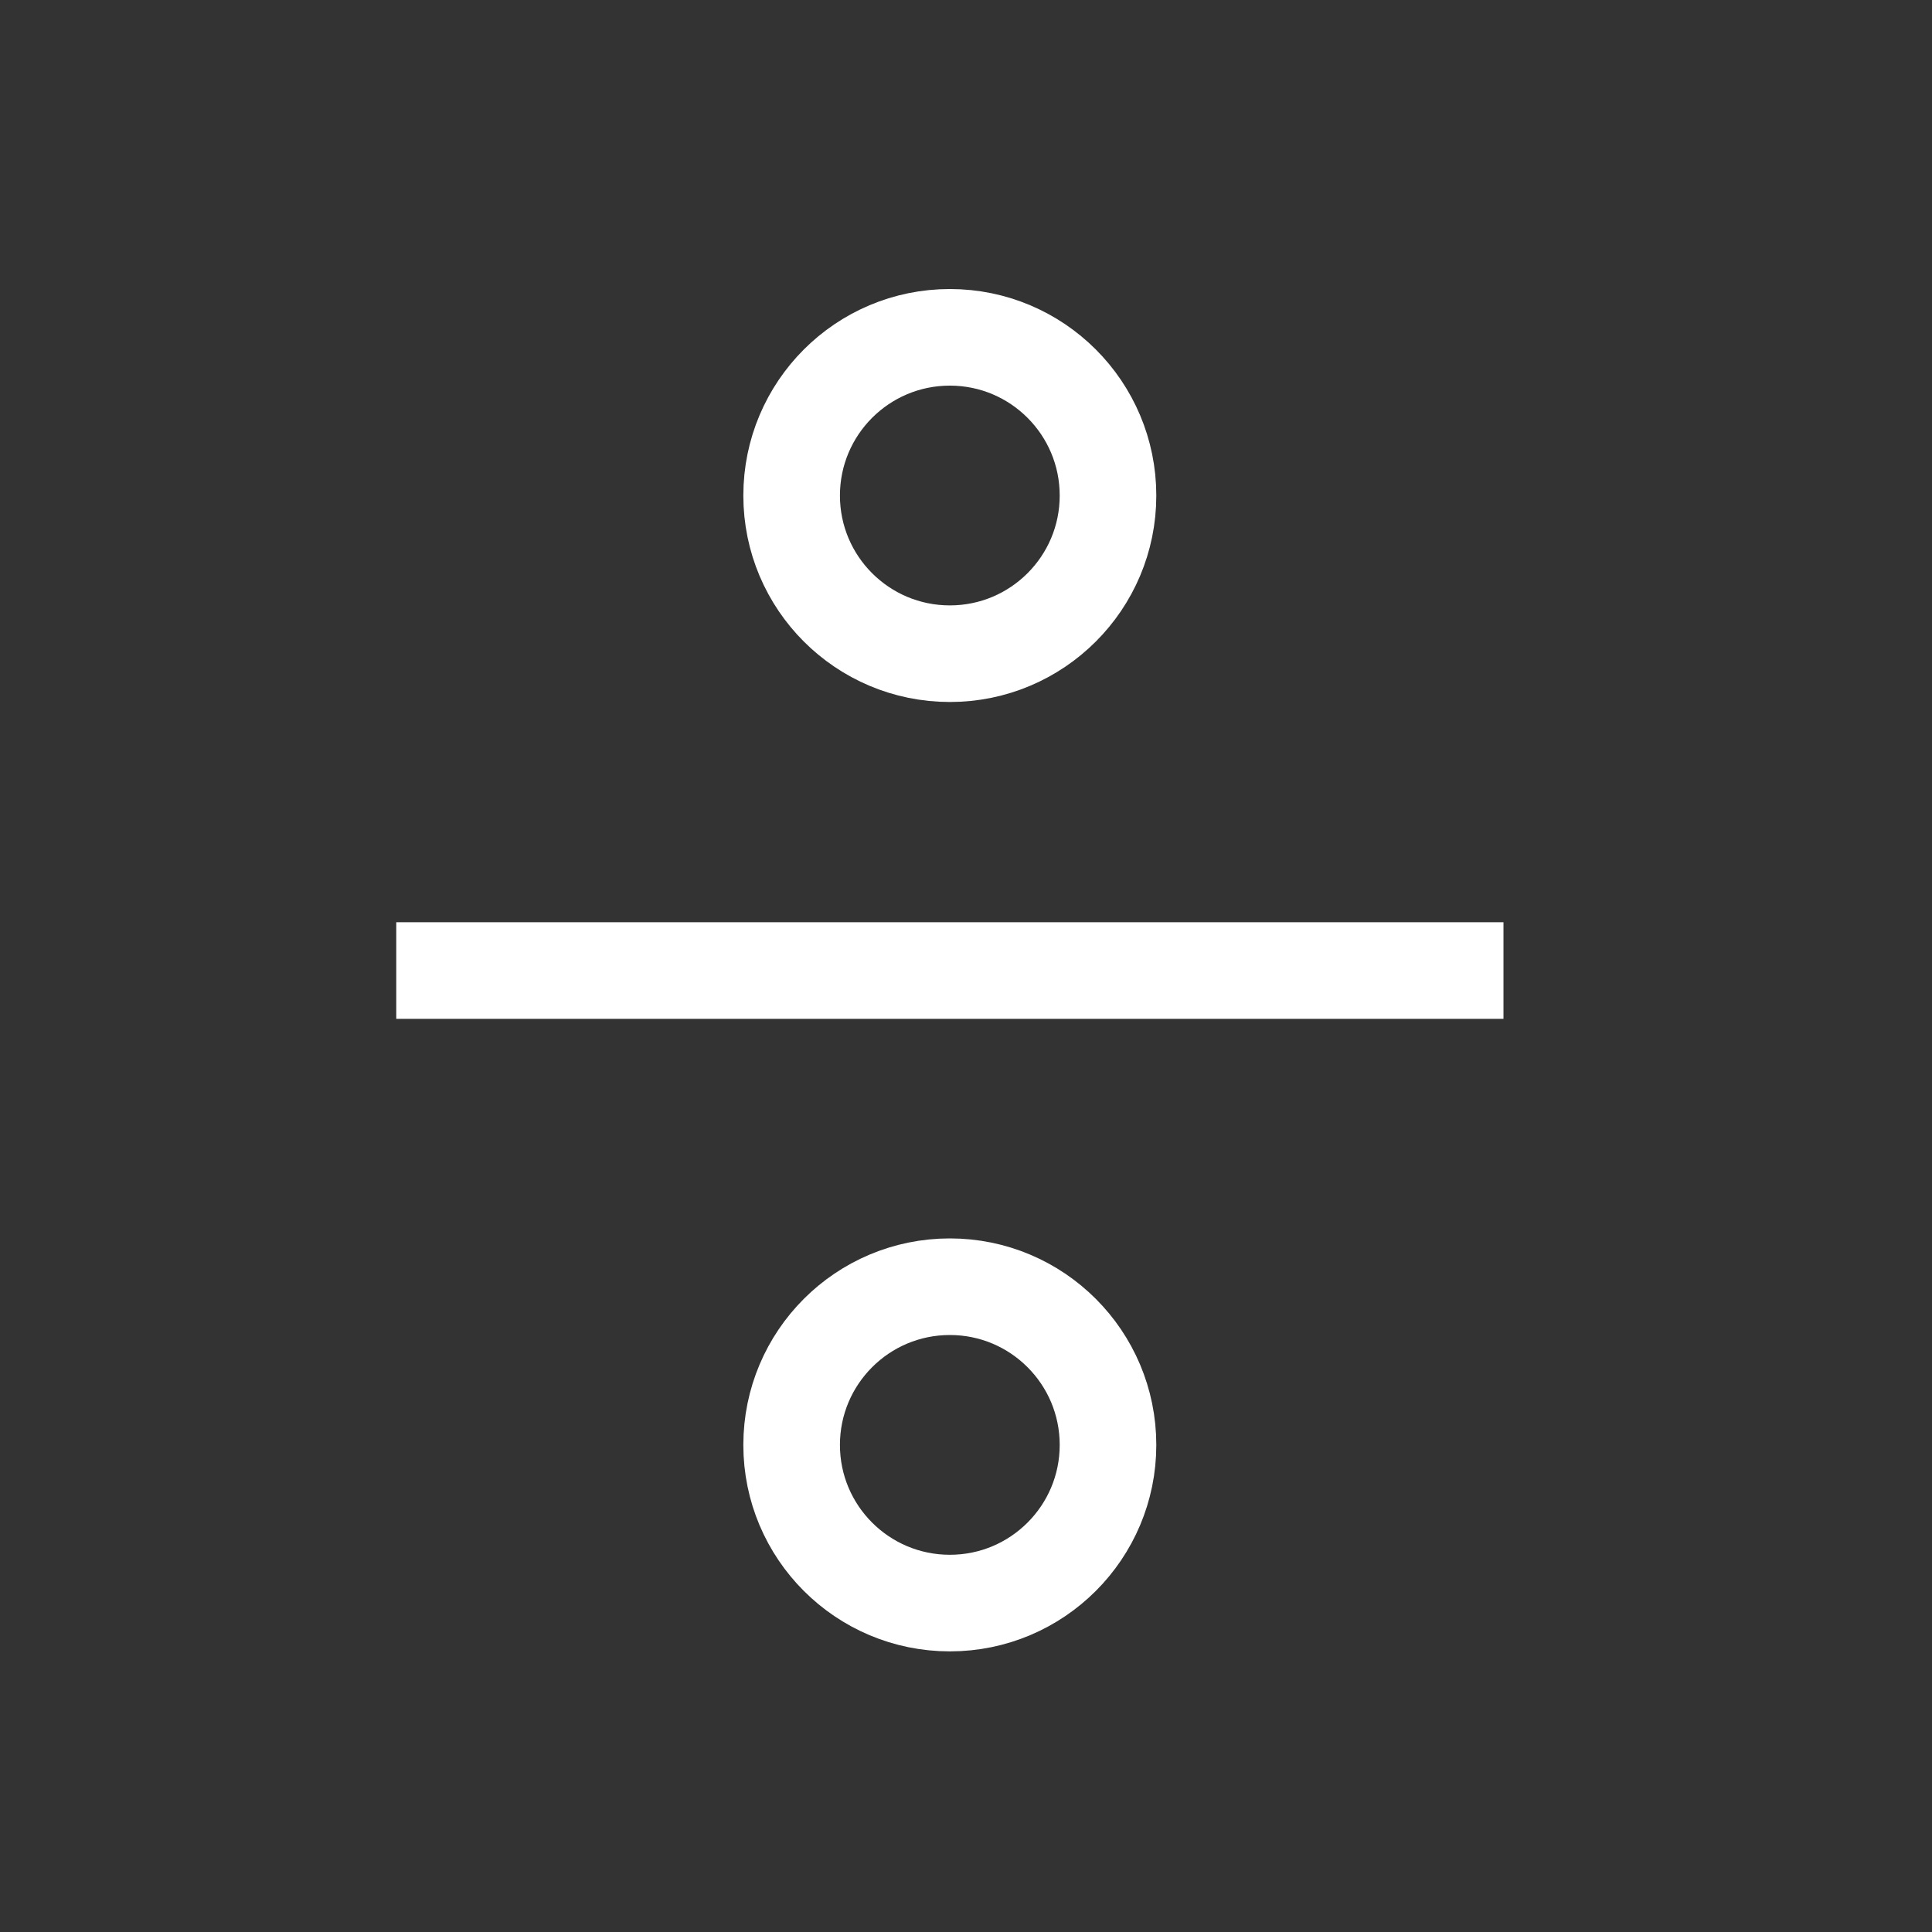
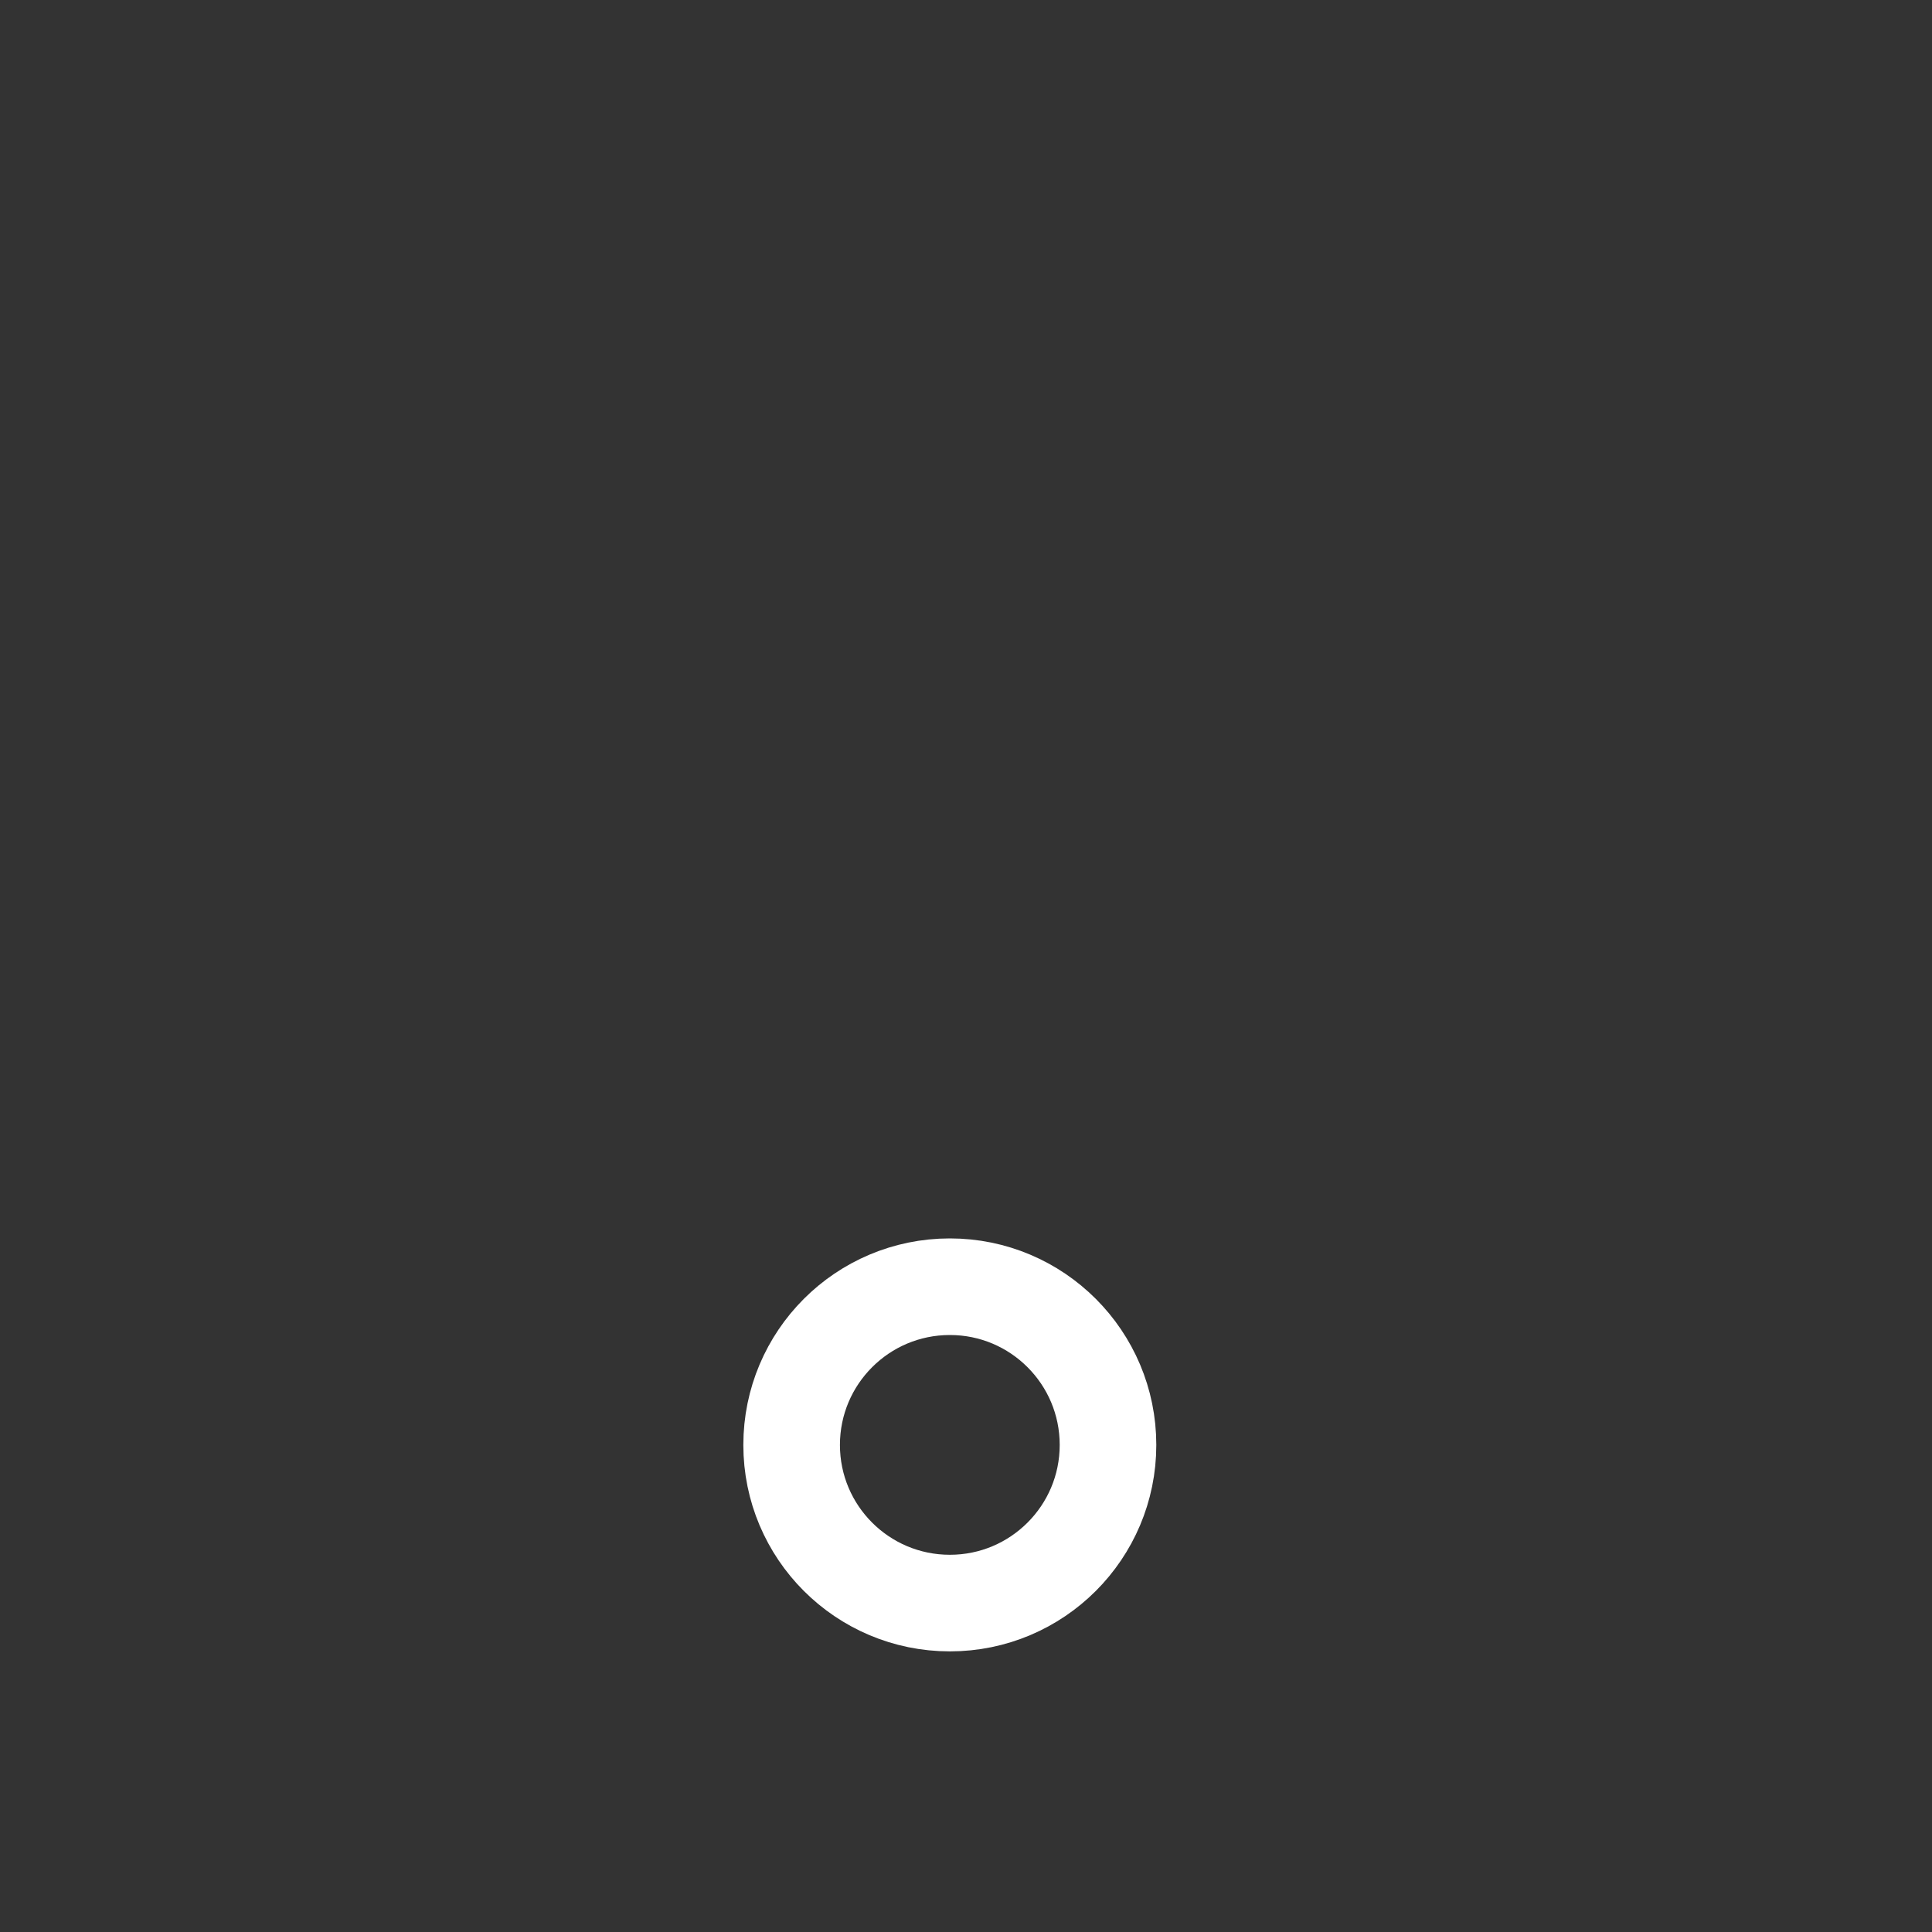
<svg xmlns="http://www.w3.org/2000/svg" width="20" height="20" viewBox="0 0 20 20" fill="none">
  <rect x="0" y="0" width="20" height="20" fill="#333333" stroke="none" />
-   <path d="M9.833 6.767C10.737 6.767 11.47 6.034 11.47 5.13C11.47 4.225 10.737 3.492 9.833 3.492C8.928 3.492 8.195 4.225 8.195 5.13C8.195 6.034 8.928 6.767 9.833 6.767Z" stroke="white" strokeWidth="1.637" strokeLinecap="round" strokeLinejoin="round" />
-   <path d="M4.102 10.047H15.564" stroke="white" strokeWidth="1.637" strokeLinecap="round" strokeLinejoin="round" />
  <path d="M9.833 16.595C10.737 16.595 11.47 15.862 11.47 14.958C11.47 14.053 10.737 13.32 9.833 13.32C8.928 13.32 8.195 14.053 8.195 14.958C8.195 15.862 8.928 16.595 9.833 16.595Z" stroke="white" strokeWidth="1.637" strokeLinecap="round" strokeLinejoin="round" />
</svg>